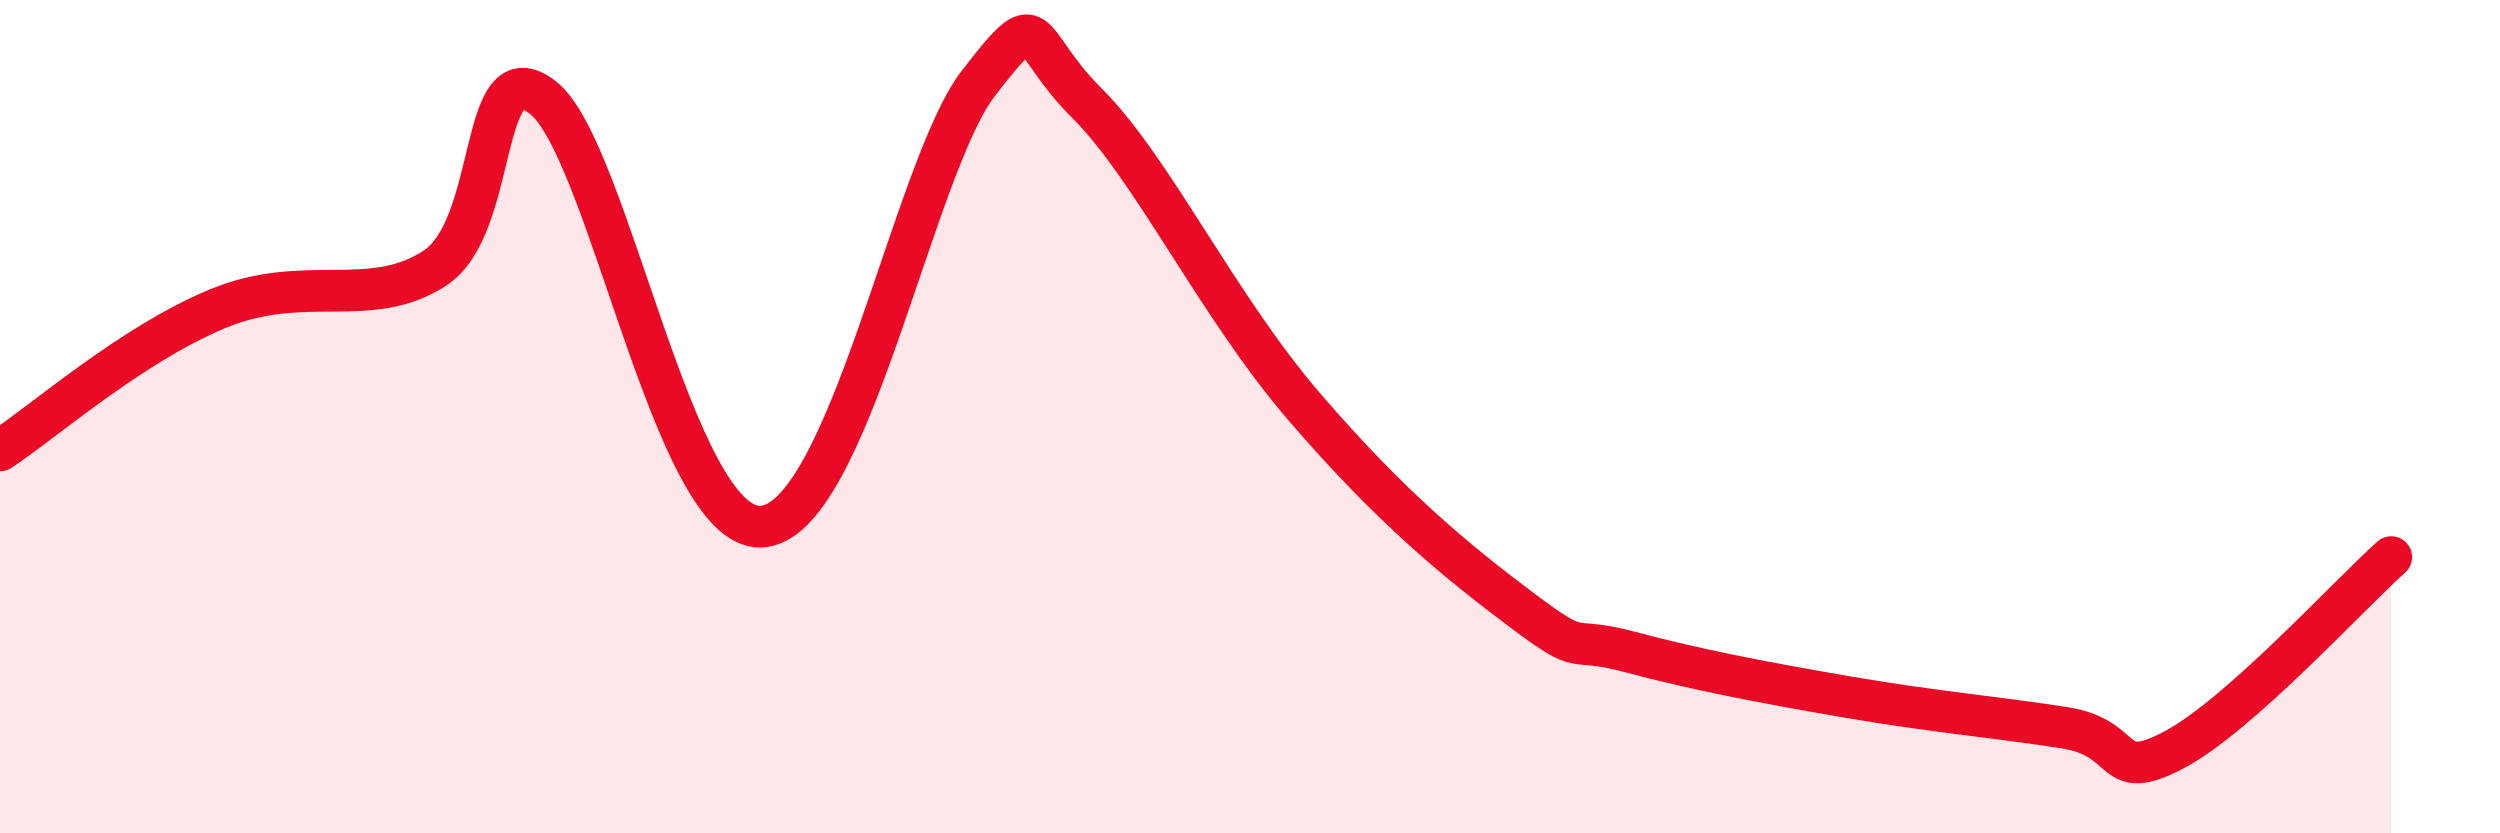
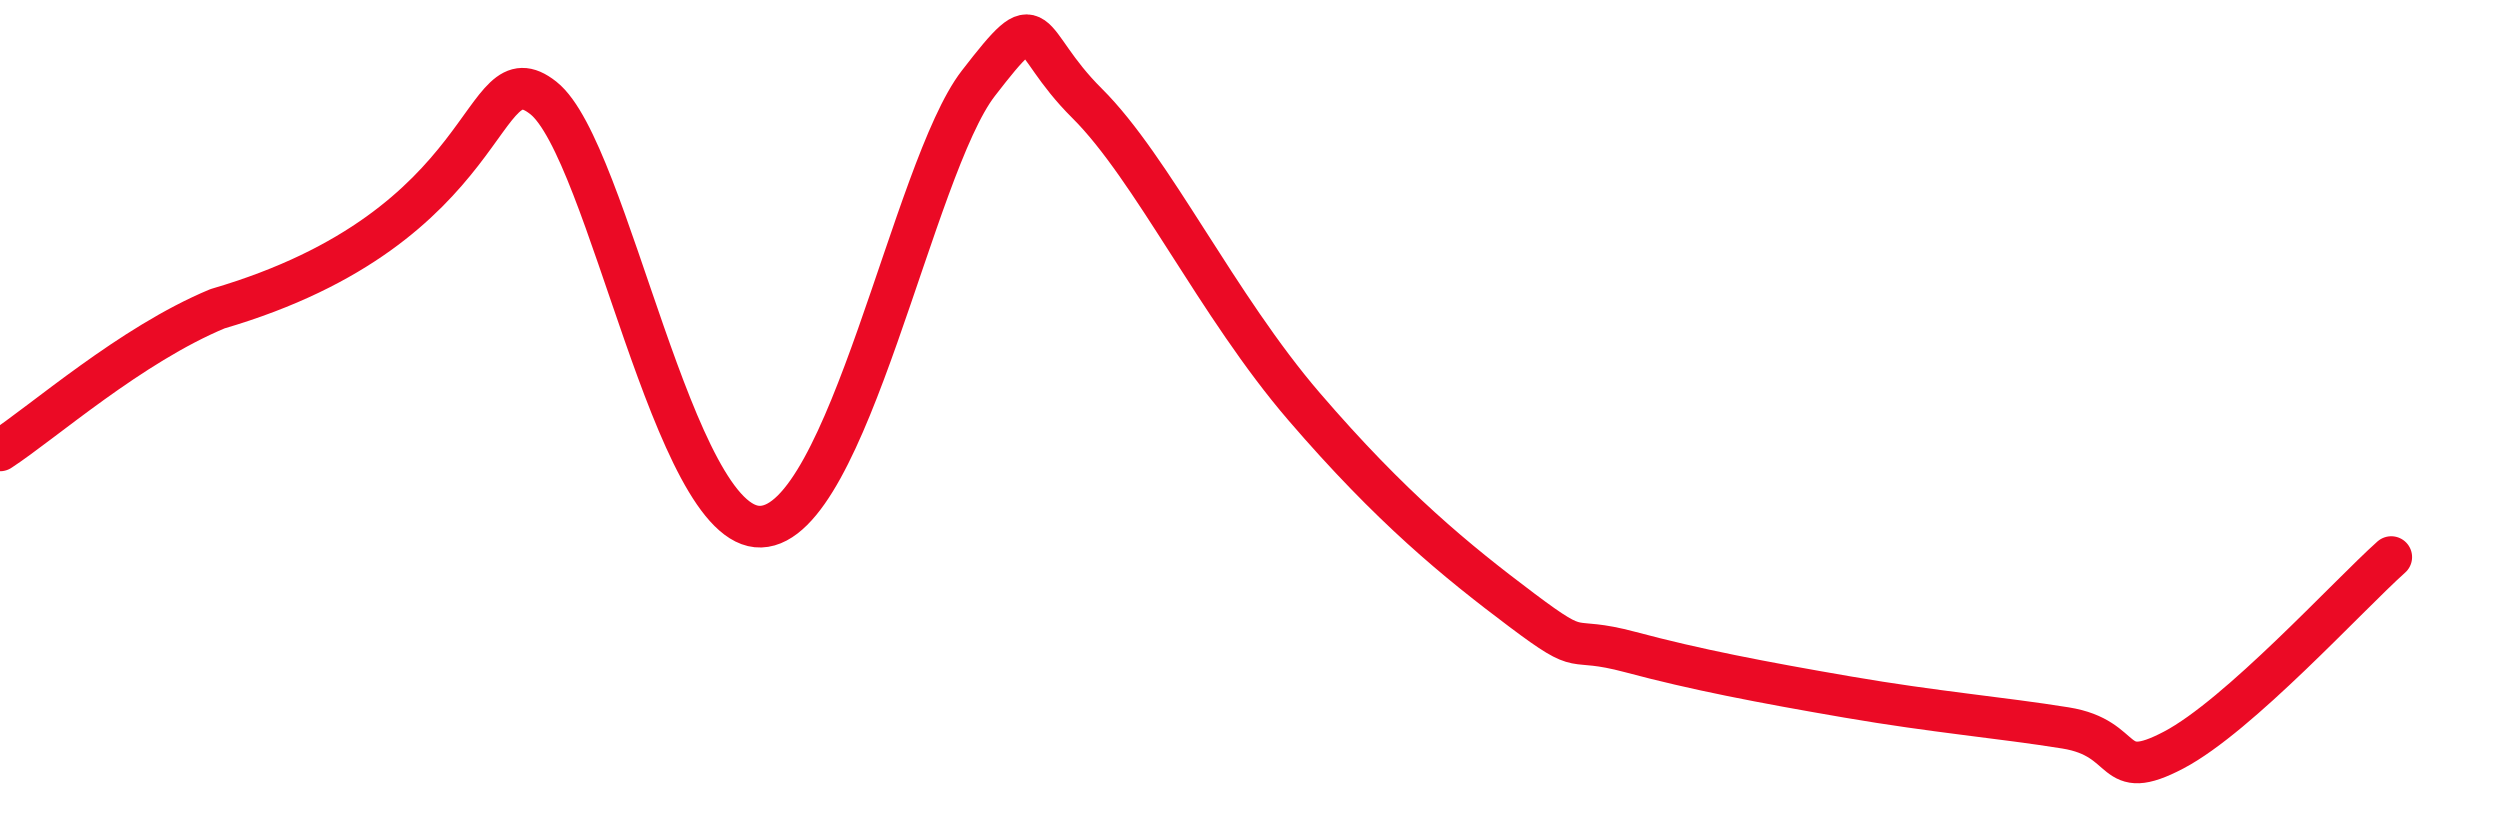
<svg xmlns="http://www.w3.org/2000/svg" width="60" height="20" viewBox="0 0 60 20">
-   <path d="M 0,10.81 C 1.04,10.13 3.13,8.28 5.22,7.41 C 7.31,6.54 8.87,7.45 10.43,6.44 C 11.99,5.43 11.47,1.11 13.04,2.35 C 14.61,3.59 16.17,12.71 18.26,12.64 C 20.35,12.57 21.91,4.03 23.48,2 C 25.05,-0.03 24.53,0.93 26.09,2.48 C 27.65,4.03 29.21,7.33 31.3,9.76 C 33.39,12.19 34.95,13.46 36.52,14.64 C 38.09,15.82 37.56,15.23 39.13,15.65 C 40.7,16.07 42.26,16.37 44.35,16.73 C 46.44,17.09 48.01,17.22 49.57,17.47 C 51.13,17.72 50.61,18.82 52.17,18 C 53.73,17.18 56.35,14.3 57.39,13.37L57.39 20L0 20Z" fill="#EB0A25" opacity="0.1" stroke-linecap="round" stroke-linejoin="round" />
-   <path d="M 0,10.81 C 1.04,10.13 3.13,8.28 5.22,7.41 C 7.31,6.54 8.87,7.45 10.43,6.44 C 11.99,5.43 11.47,1.11 13.04,2.35 C 14.61,3.59 16.17,12.71 18.26,12.64 C 20.35,12.57 21.91,4.03 23.48,2 C 25.05,-0.03 24.53,0.93 26.09,2.48 C 27.65,4.03 29.21,7.33 31.3,9.76 C 33.39,12.19 34.95,13.46 36.52,14.64 C 38.09,15.82 37.56,15.23 39.13,15.65 C 40.7,16.07 42.26,16.37 44.35,16.73 C 46.44,17.09 48.01,17.22 49.57,17.47 C 51.13,17.72 50.61,18.82 52.17,18 C 53.73,17.18 56.35,14.3 57.39,13.37" stroke="#EB0A25" stroke-width="1" fill="none" stroke-linecap="round" stroke-linejoin="round" />
+   <path d="M 0,10.81 C 1.04,10.13 3.13,8.28 5.22,7.41 C 11.99,5.43 11.47,1.11 13.04,2.35 C 14.61,3.59 16.17,12.71 18.26,12.64 C 20.35,12.57 21.91,4.03 23.48,2 C 25.05,-0.03 24.53,0.93 26.09,2.48 C 27.65,4.03 29.21,7.33 31.3,9.76 C 33.39,12.19 34.95,13.46 36.52,14.64 C 38.09,15.82 37.56,15.23 39.13,15.65 C 40.7,16.07 42.26,16.37 44.35,16.73 C 46.44,17.09 48.01,17.22 49.57,17.47 C 51.13,17.72 50.61,18.82 52.17,18 C 53.73,17.18 56.35,14.3 57.39,13.37" stroke="#EB0A25" stroke-width="1" fill="none" stroke-linecap="round" stroke-linejoin="round" />
</svg>